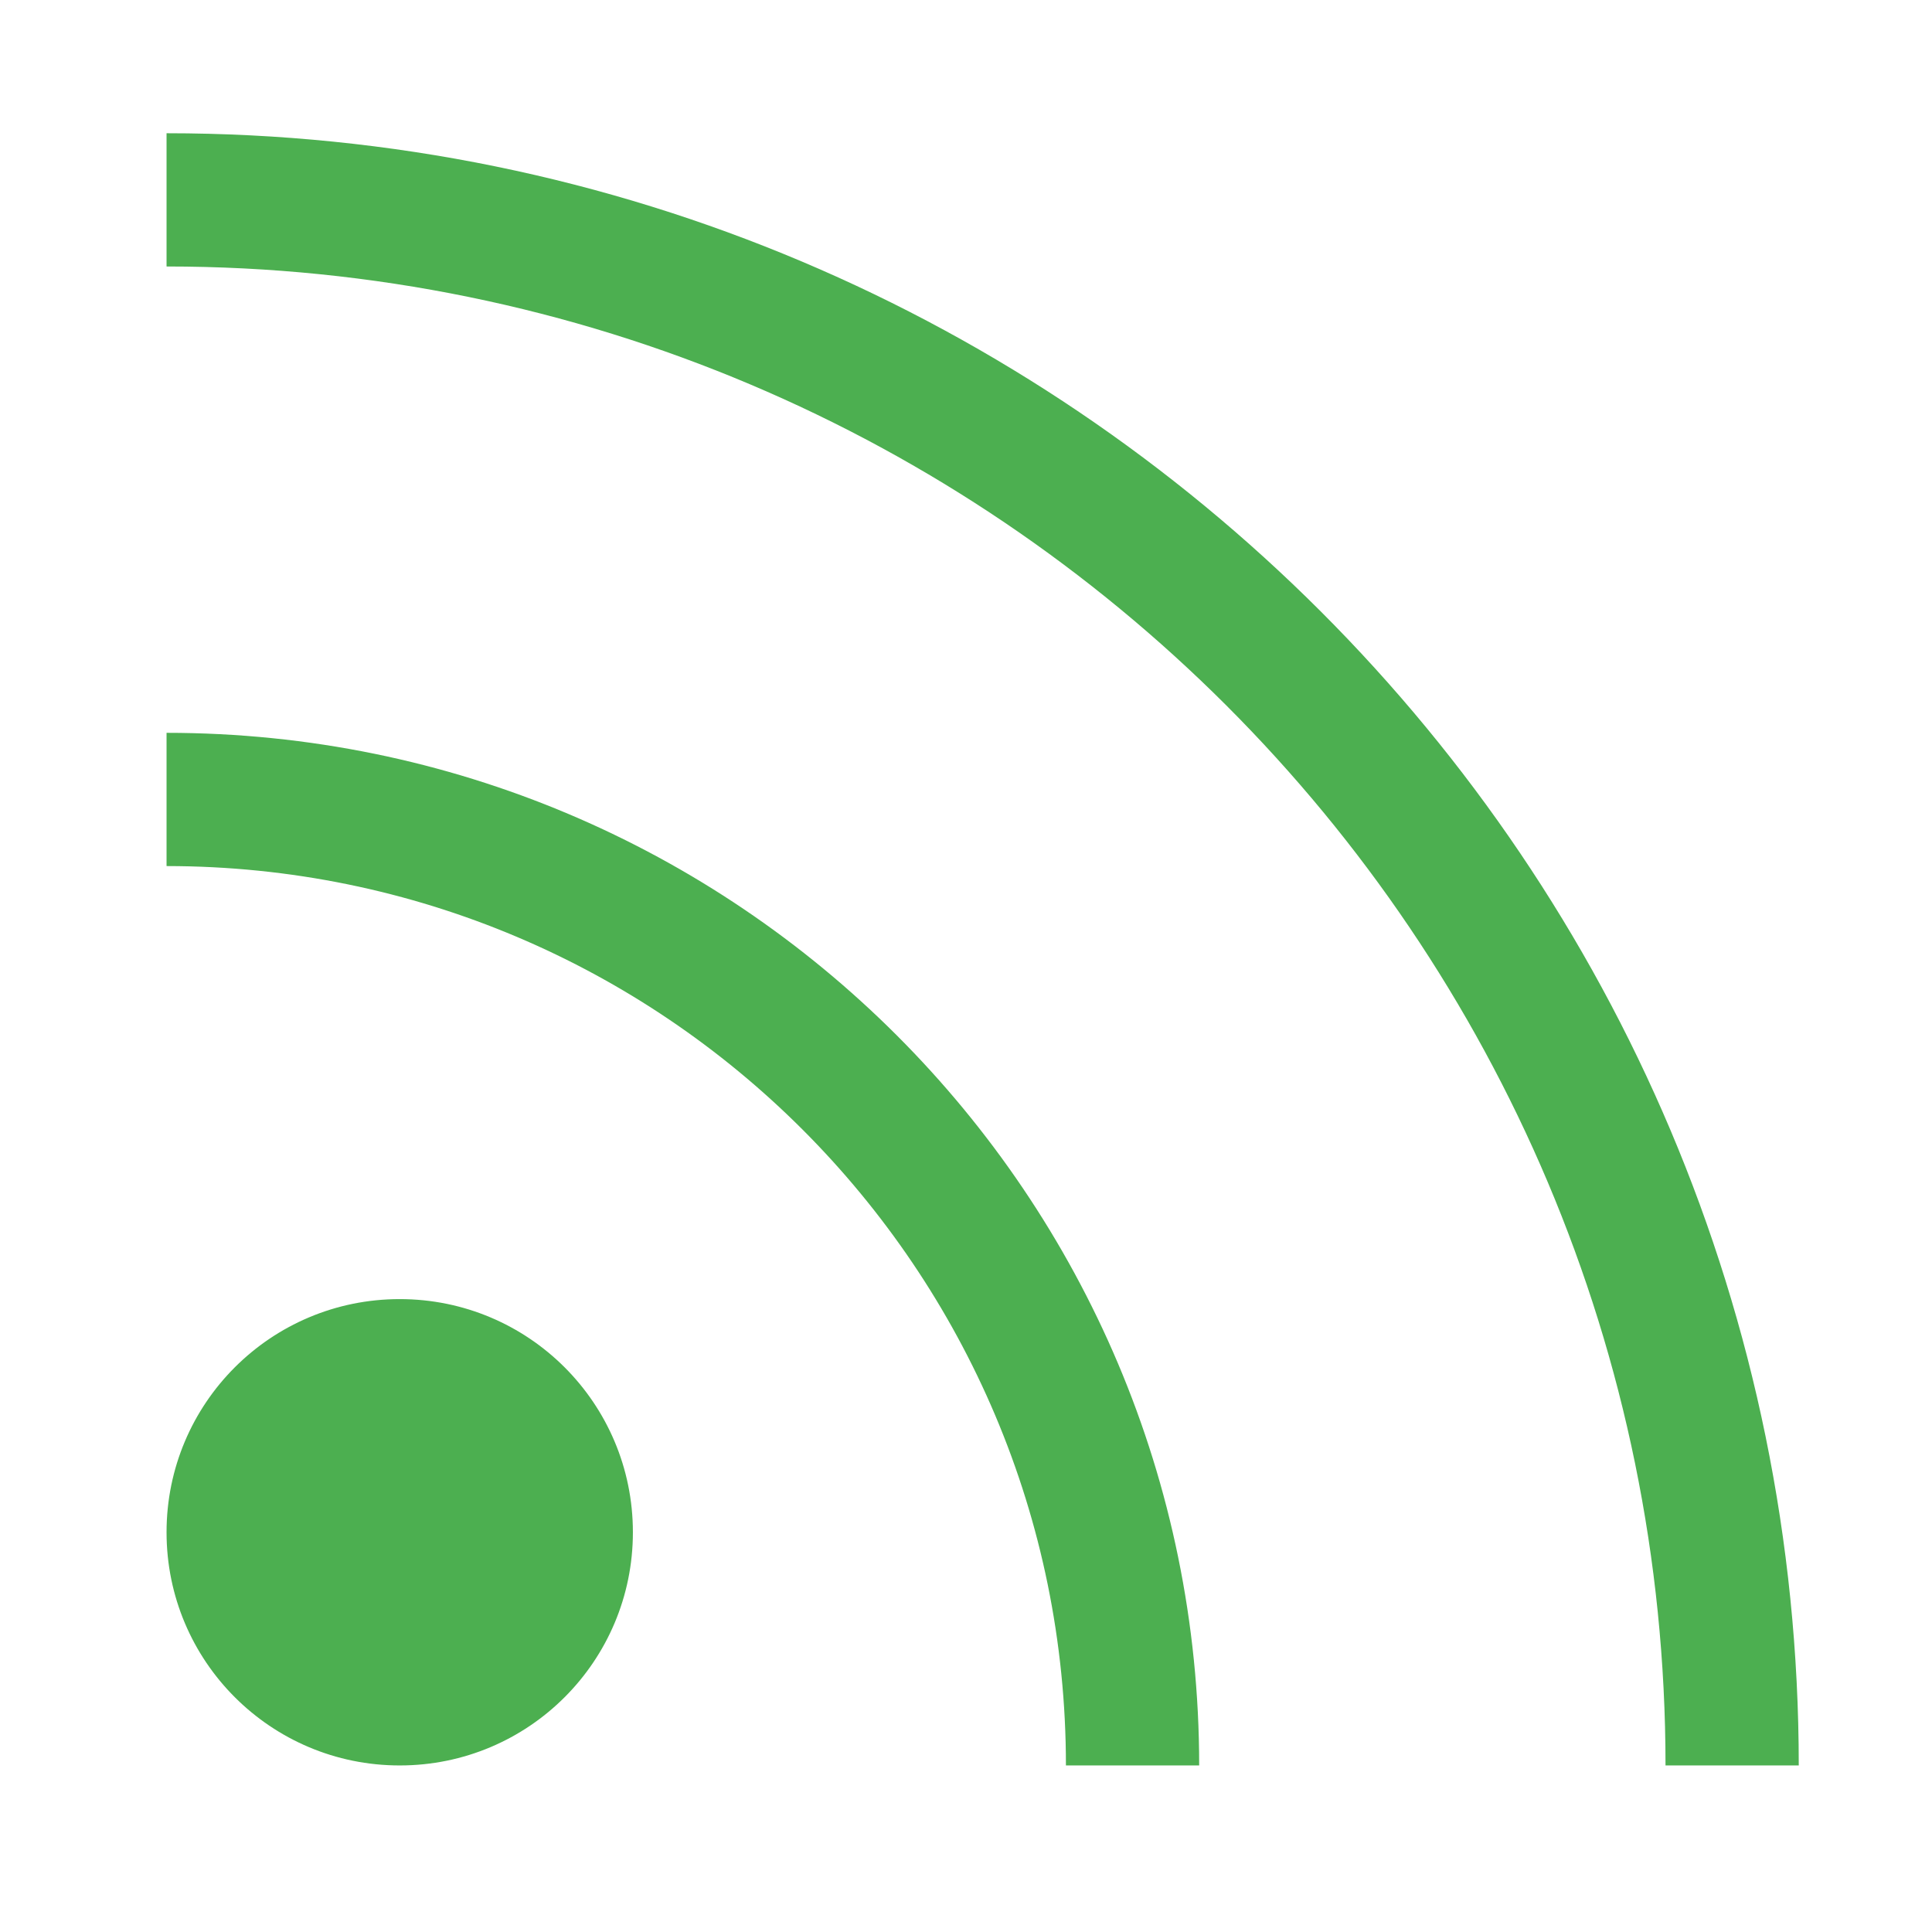
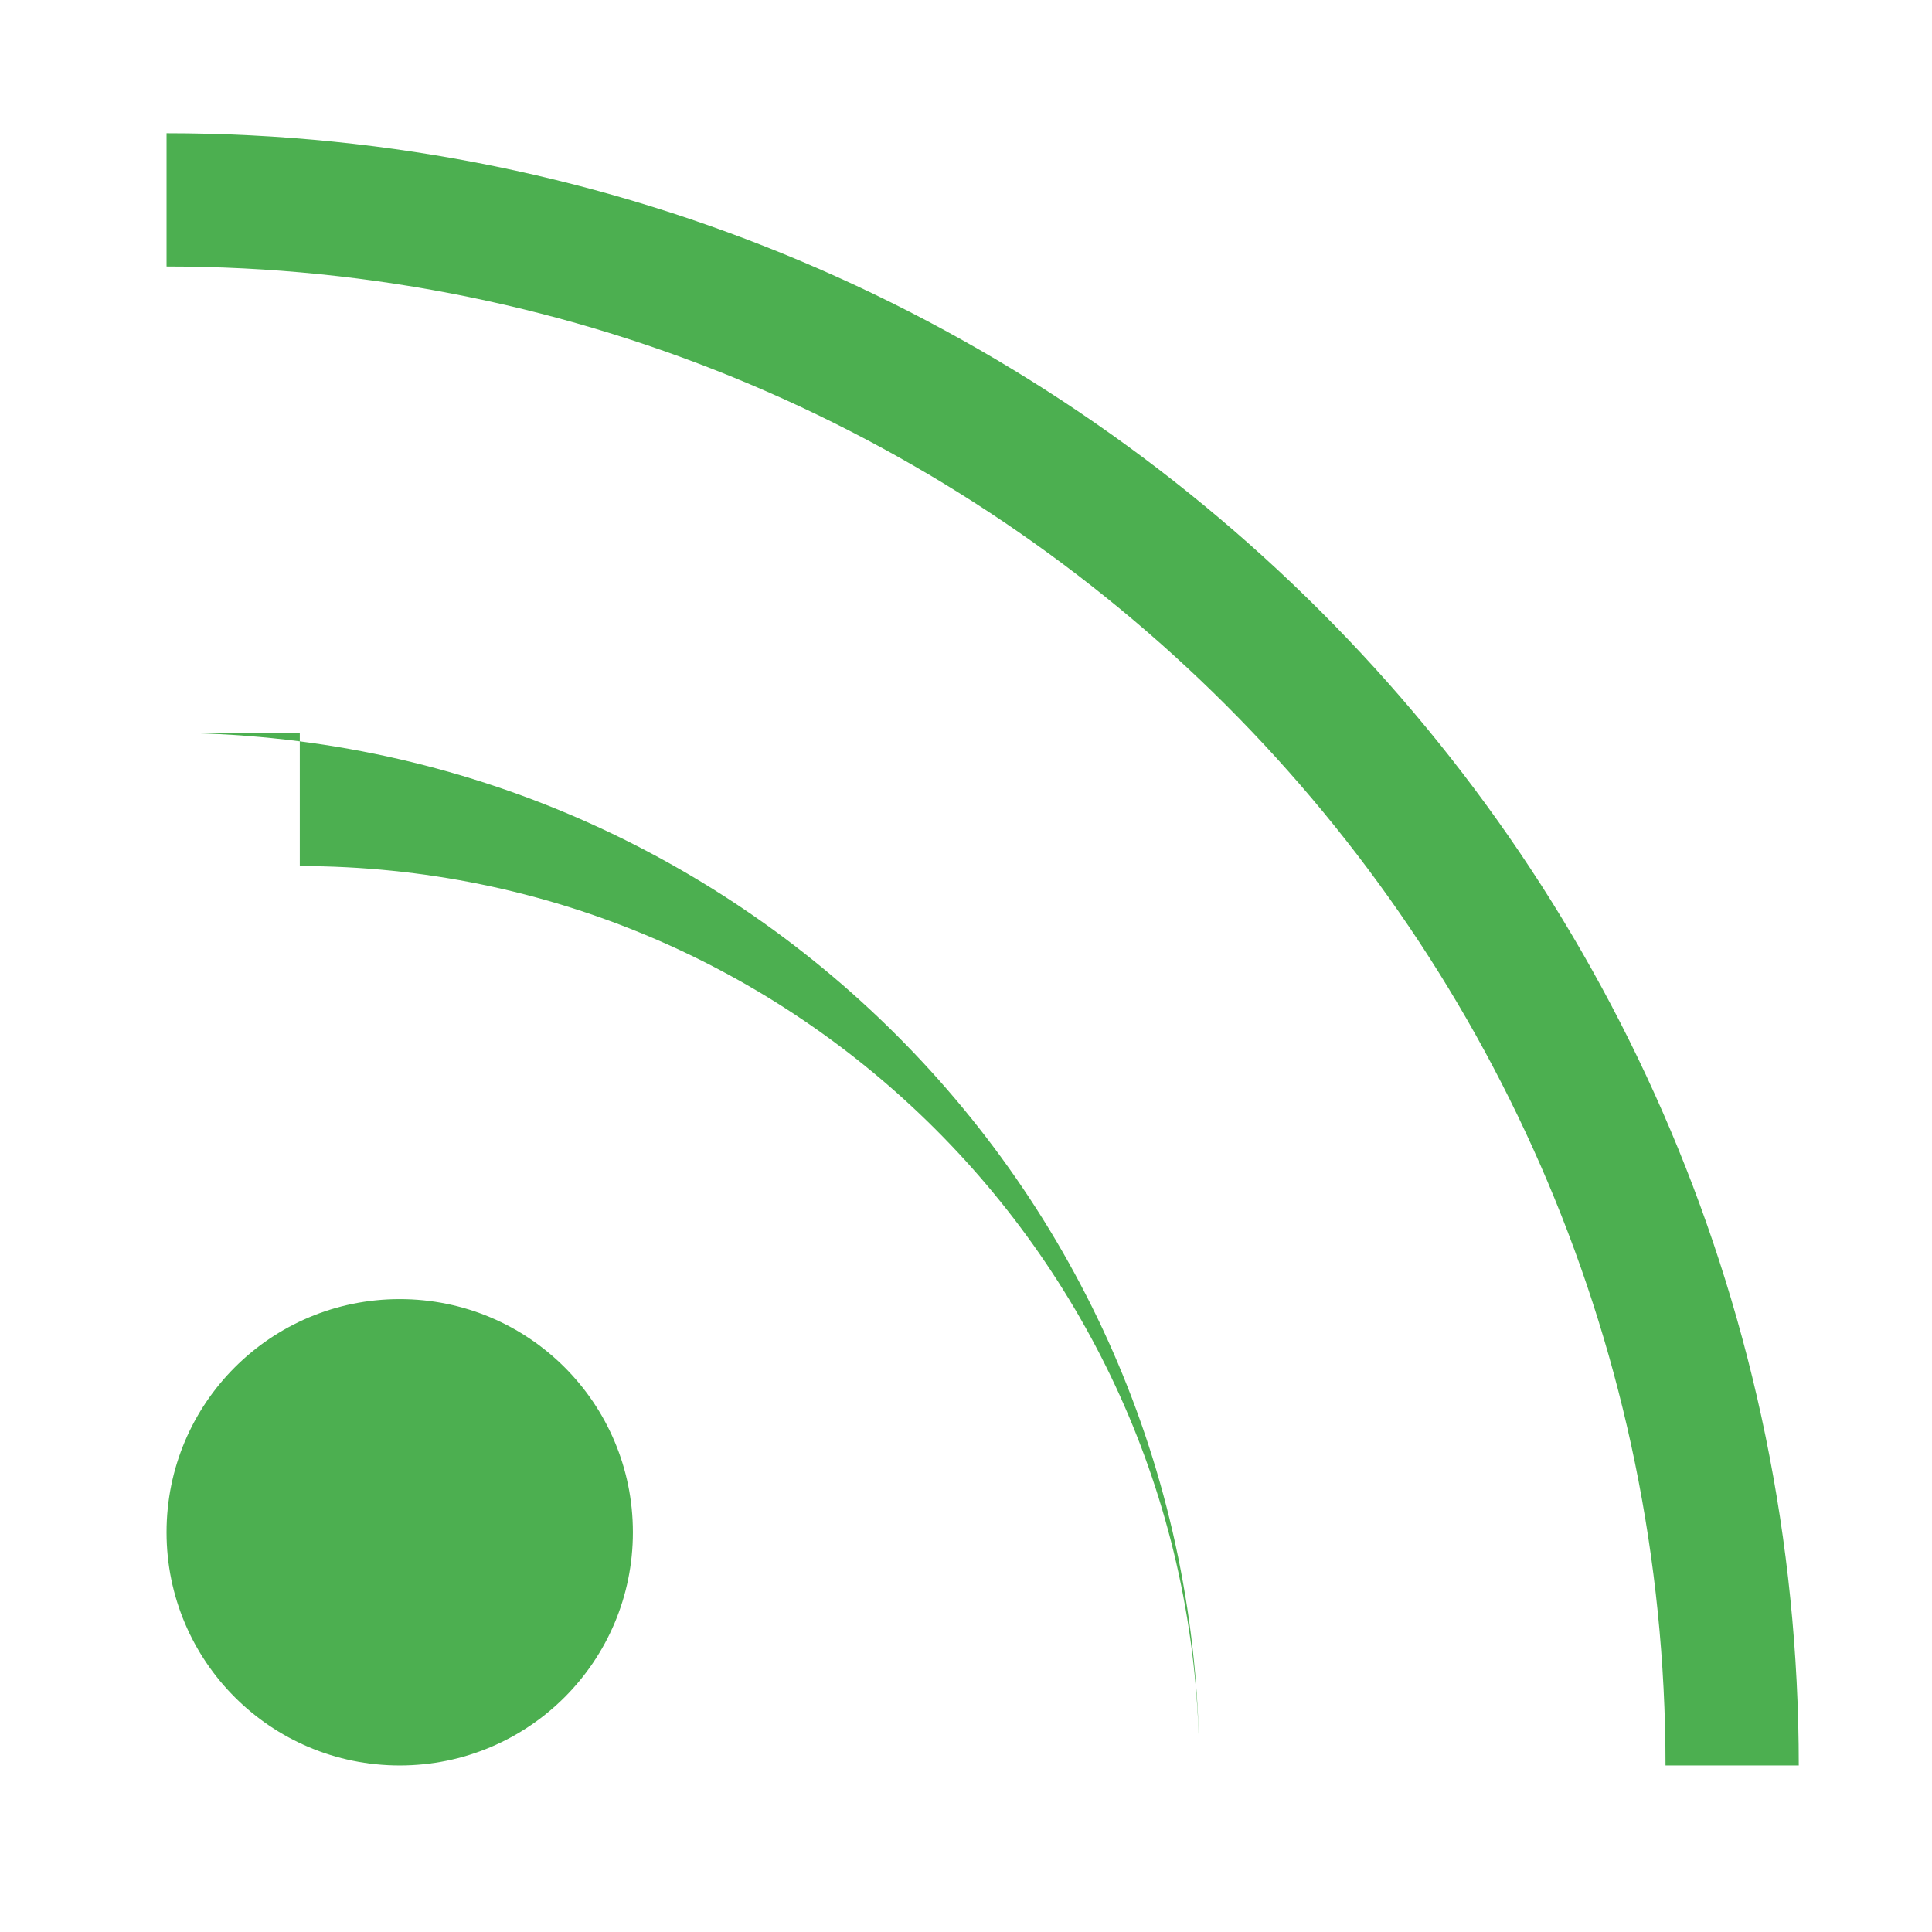
<svg xmlns="http://www.w3.org/2000/svg" xmlns:ns1="http://sodipodi.sourceforge.net/DTD/sodipodi-0.dtd" xmlns:ns2="http://www.inkscape.org/namespaces/inkscape" xml:space="preserve" width="580px" height="580px" shape-rendering="geometricPrecision" text-rendering="geometricPrecision" image-rendering="optimizeQuality" fill-rule="nonzero" clip-rule="nonzero" viewBox="0 0 5800 5800" version="1.1" id="svg7" ns1:docname="rss.svg" ns2:version="1.1 (c68e22c387, 2021-05-23)">
  <defs id="defs11" />
  <ns1:namedview pagecolor="#ffffff" bordercolor="#666666" borderopacity="1" objecttolerance="10" gridtolerance="10" guidetolerance="10" ns2:pageopacity="0" ns2:pageshadow="2" ns2:window-width="1428" ns2:window-height="1037" id="namedview9" showgrid="false" ns2:zoom="0.40689655" ns2:cx="243.30509" ns2:cy="288.77119" ns2:window-x="289" ns2:window-y="222" ns2:window-maximized="0" ns2:current-layer="svg7" ns2:pagecheckerboard="0" />
  <title id="title2">rss icon</title>
  <desc id="desc4">rss icon from the IconExperience.com I-Collection. Copyright by INCORS GmbH (www.incors.com).</desc>
-   <path id="curve28" fill="#0F7AFD" d="M500 400c2706,0 4900,2194 4900,4900l-400 0c0,-2485 -2015,-4500 -4500,-4500l0 -400zm700 3500c387,0 700,313 700,700 0,387 -313,700 -700,700 -387,0 -700,-313 -700,-700 0,-387 313,-700 700,-700zm-700 -1700c1712,0 3100,1388 3100,3100l-400 0c0,-1491 -1209,-2700 -2700,-2700l0 -400z" style="fill-opacity:1;fill:#4CAF50" />
+   <path id="curve28" fill="#0F7AFD" d="M500 400c2706,0 4900,2194 4900,4900l-400 0c0,-2485 -2015,-4500 -4500,-4500l0 -400zm700 3500c387,0 700,313 700,700 0,387 -313,700 -700,700 -387,0 -700,-313 -700,-700 0,-387 313,-700 700,-700zm-700 -1700c1712,0 3100,1388 3100,3100c0,-1491 -1209,-2700 -2700,-2700l0 -400z" style="fill-opacity:1;fill:#4CAF50" />
</svg>